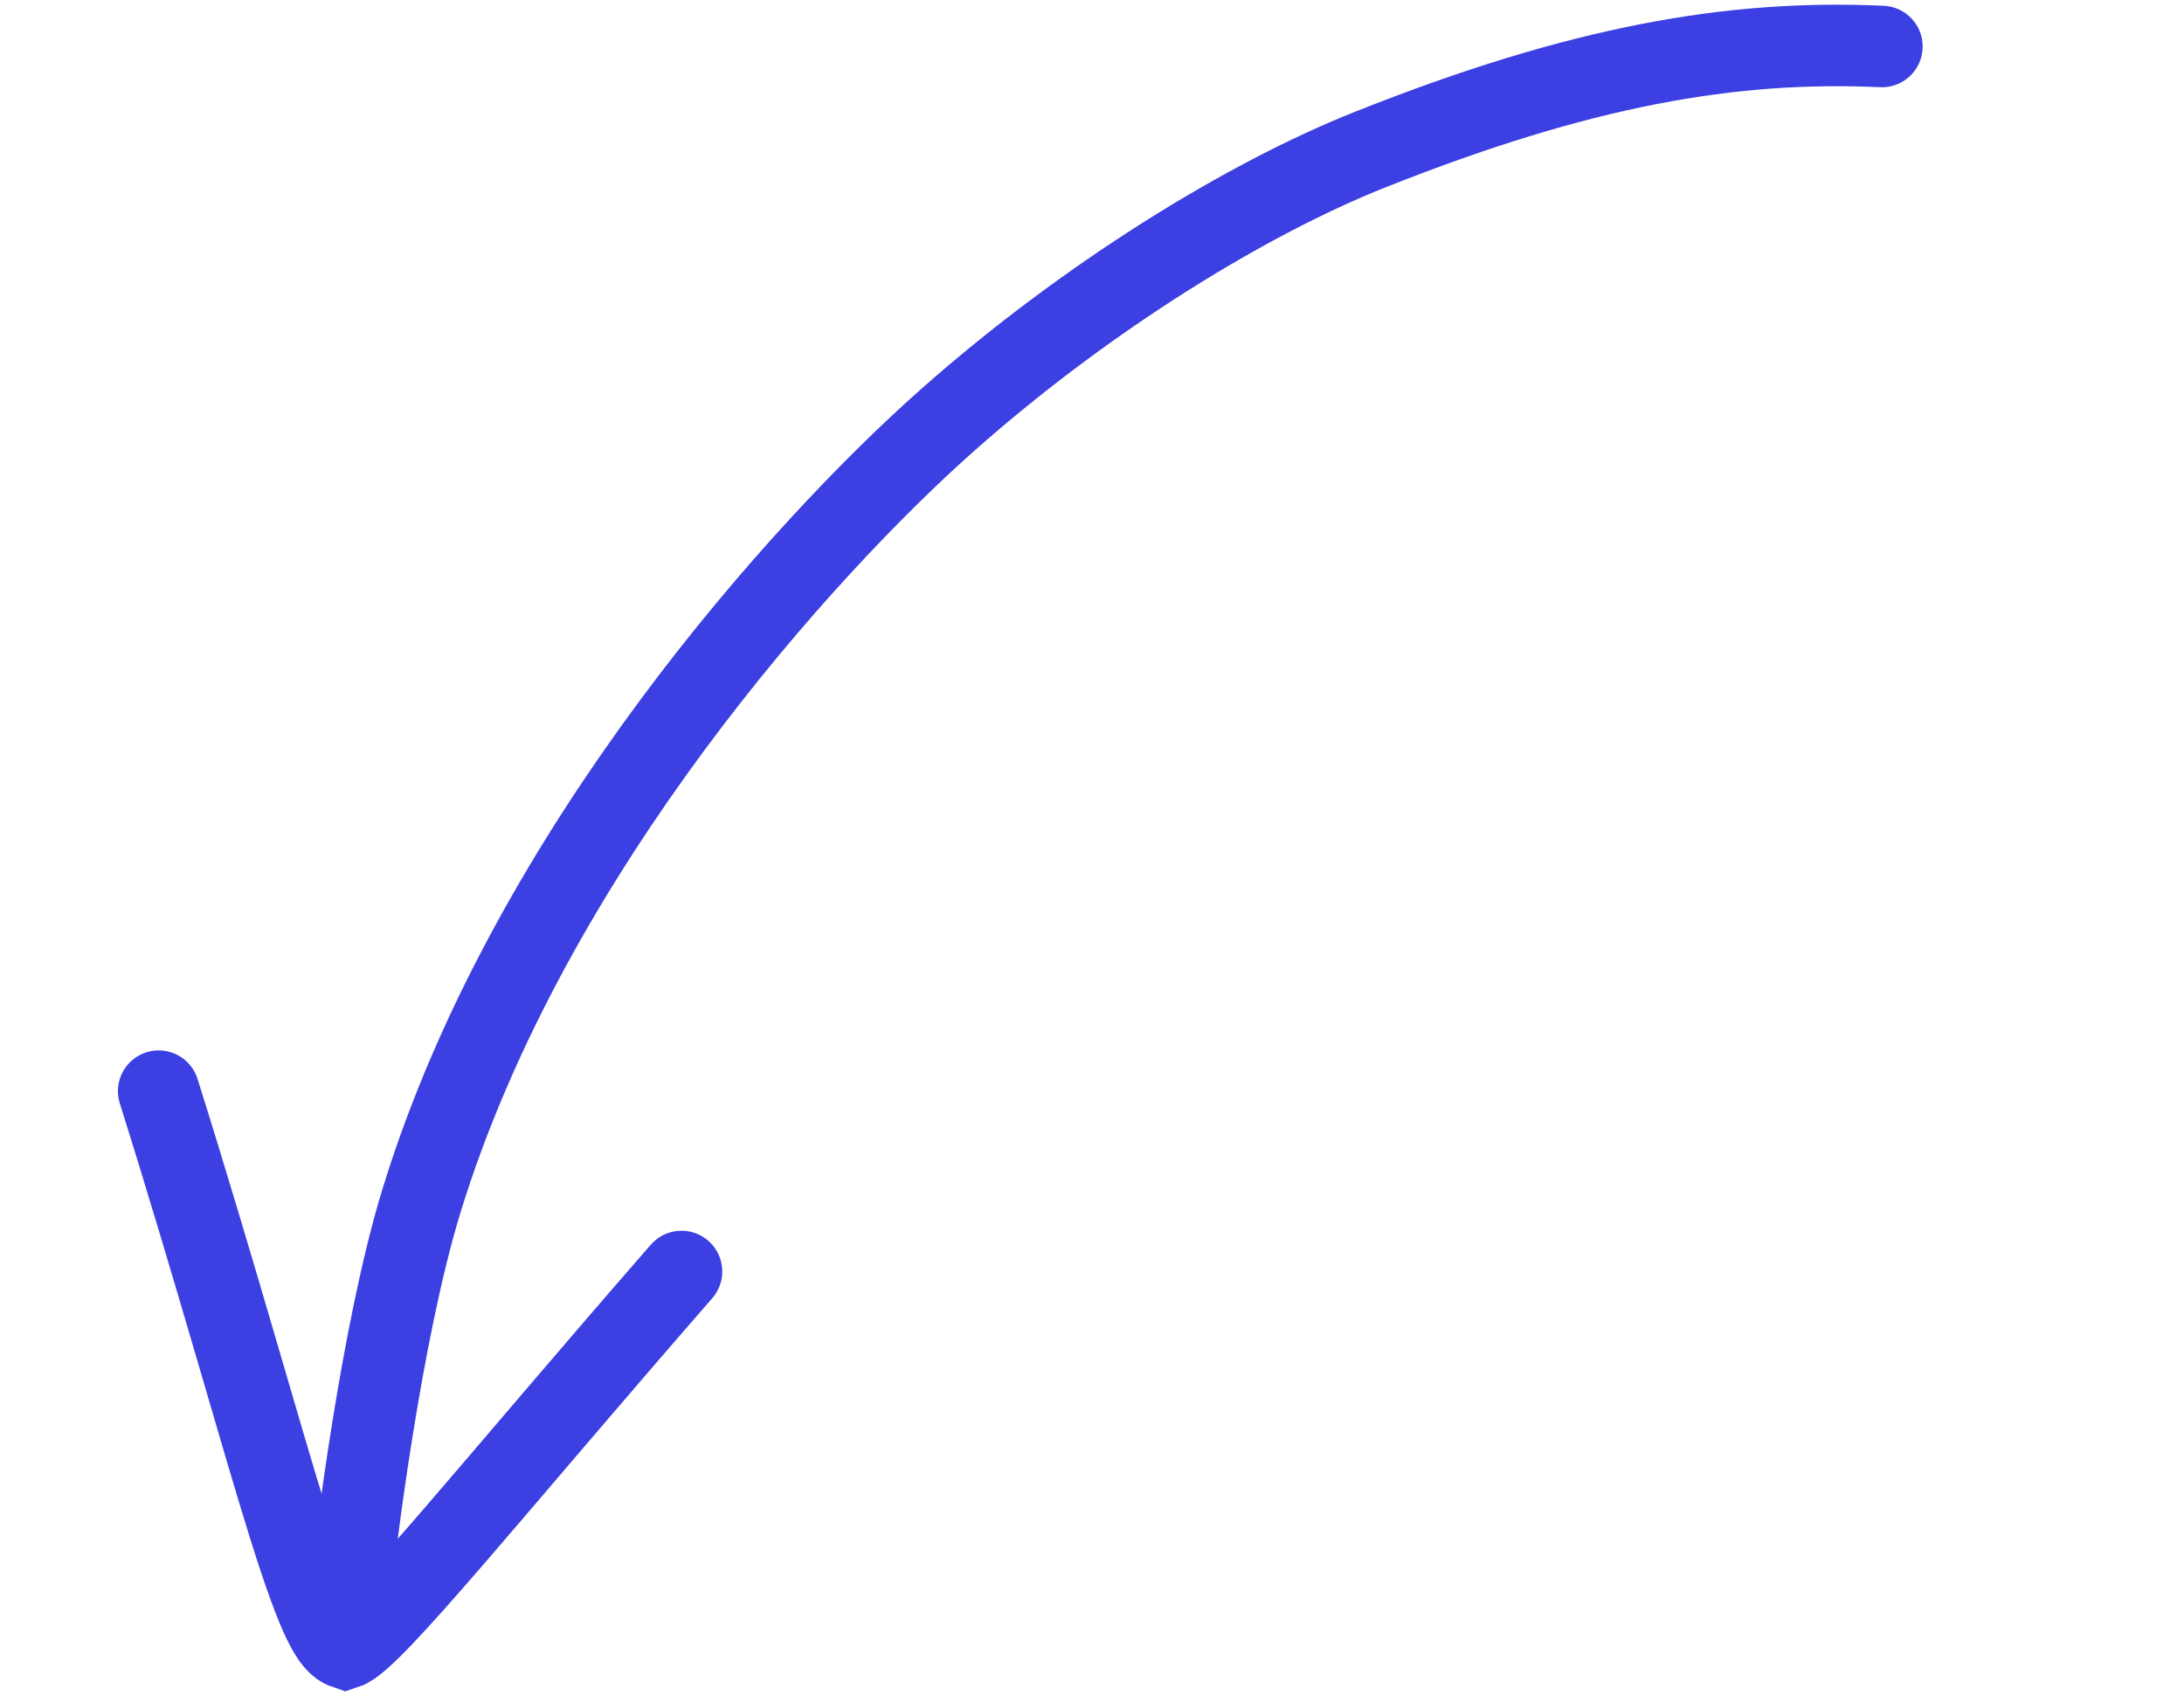
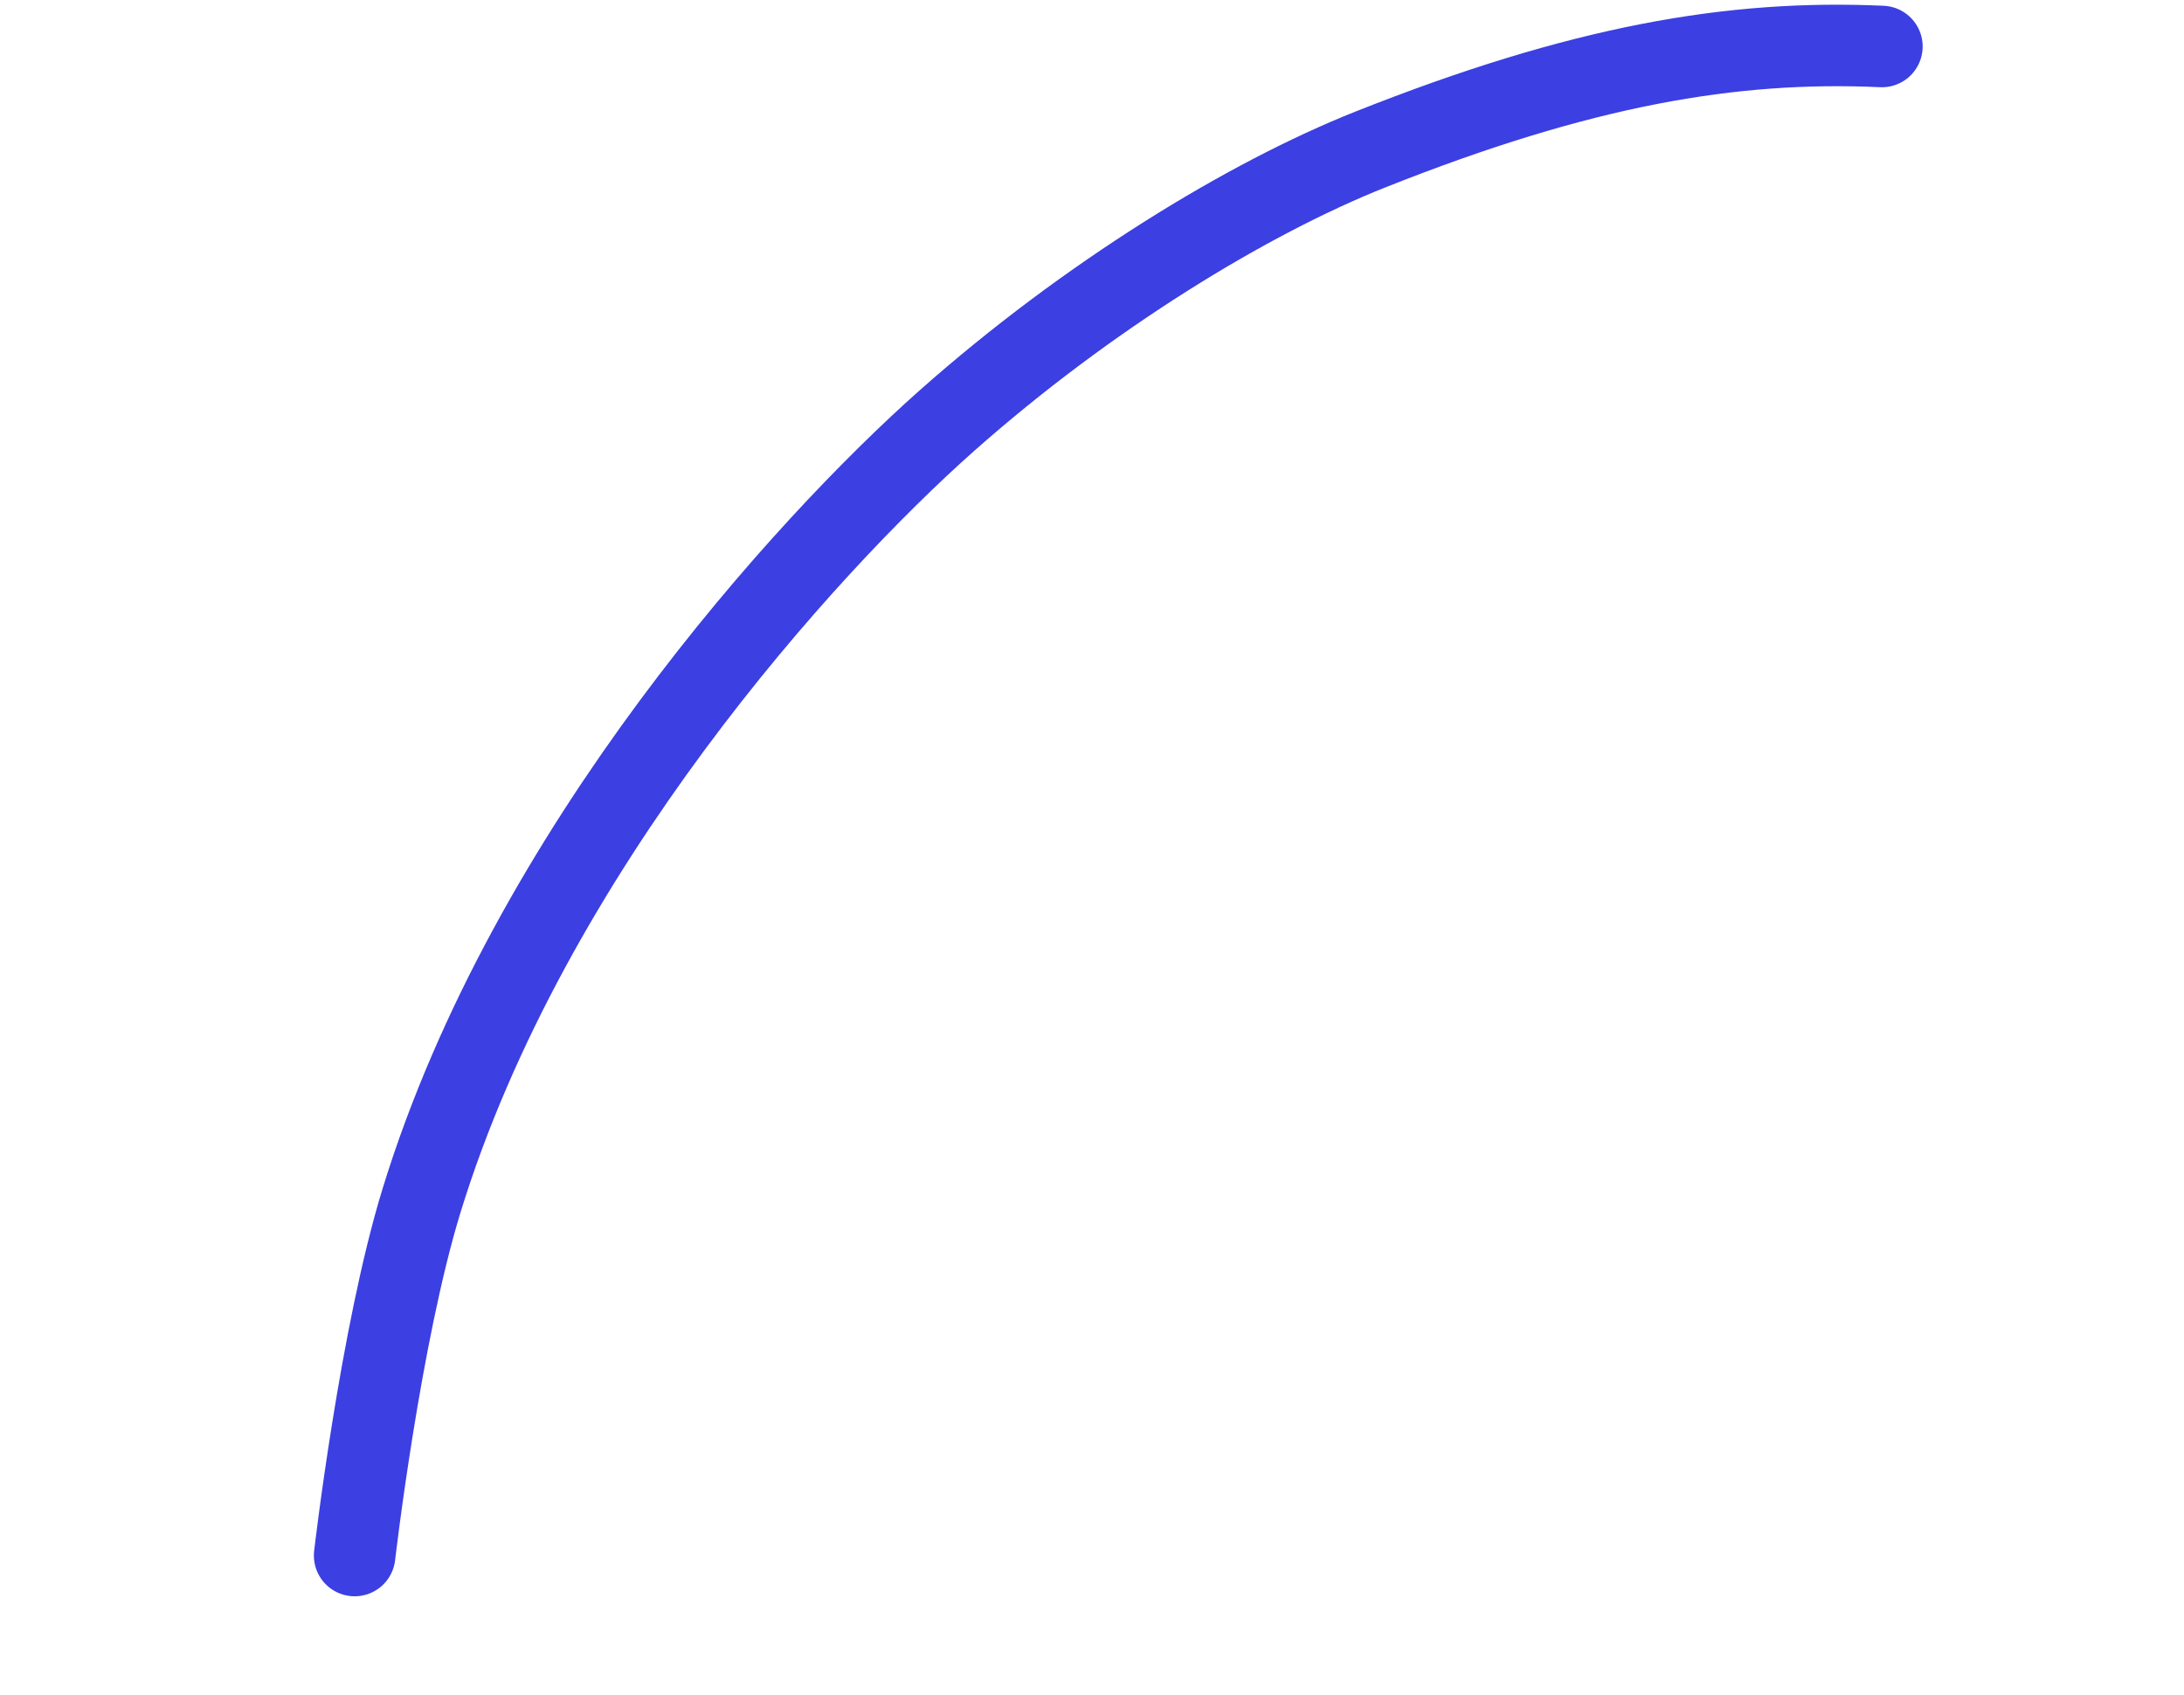
<svg xmlns="http://www.w3.org/2000/svg" width="134" height="104" viewBox="0 0 134 104" fill="none">
  <path d="M115.465 2.852C106.272 2.434 97.012 4.033 84.084 9.17C76.555 12.161 66.737 18.149 58.093 25.809C49.449 33.469 32.494 52.103 25.872 73.625C23.324 81.907 21.758 95.428 21.758 95.428" stroke="#3C3FE2" stroke-width="5" stroke-linecap="round" />
-   <path d="M41.814 78.003C30.362 91.131 22.809 100.599 21.196 101.124C20.378 100.847 19.564 99.467 17.765 93.741C15.967 88.014 13.21 77.983 9.735 66.939" stroke="#3C3FE2" stroke-width="5" stroke-linecap="round" />
</svg>